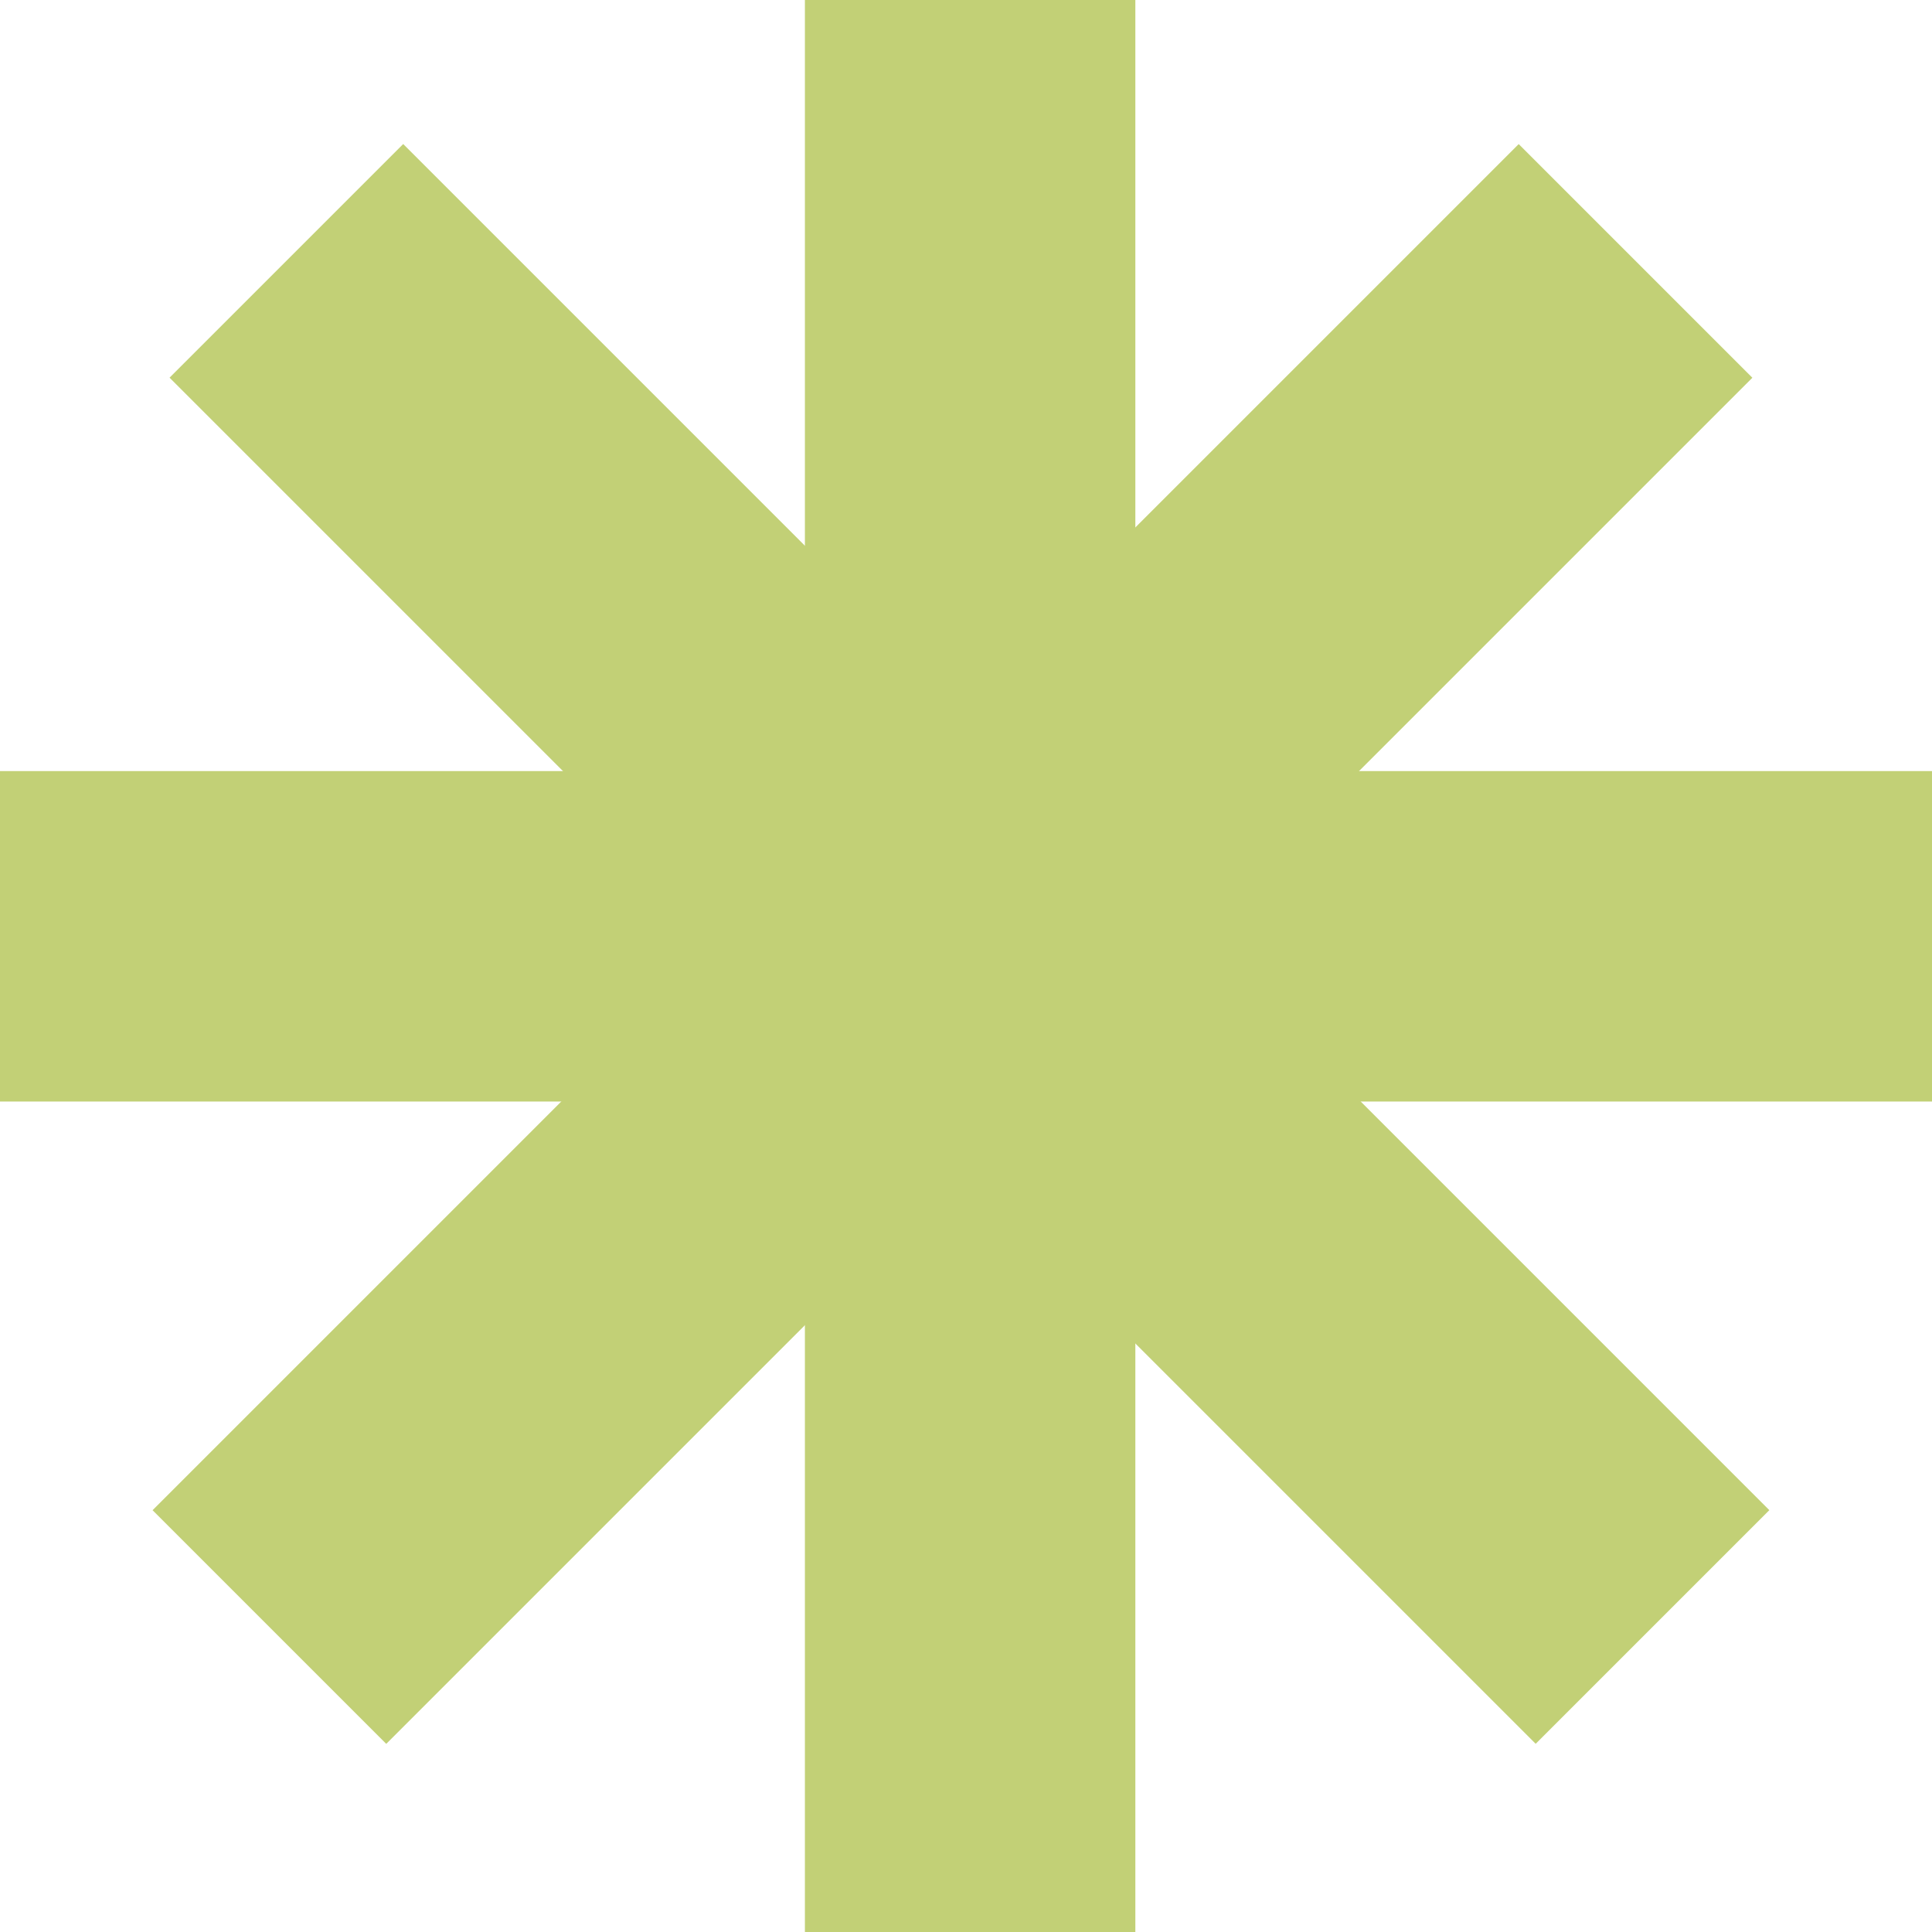
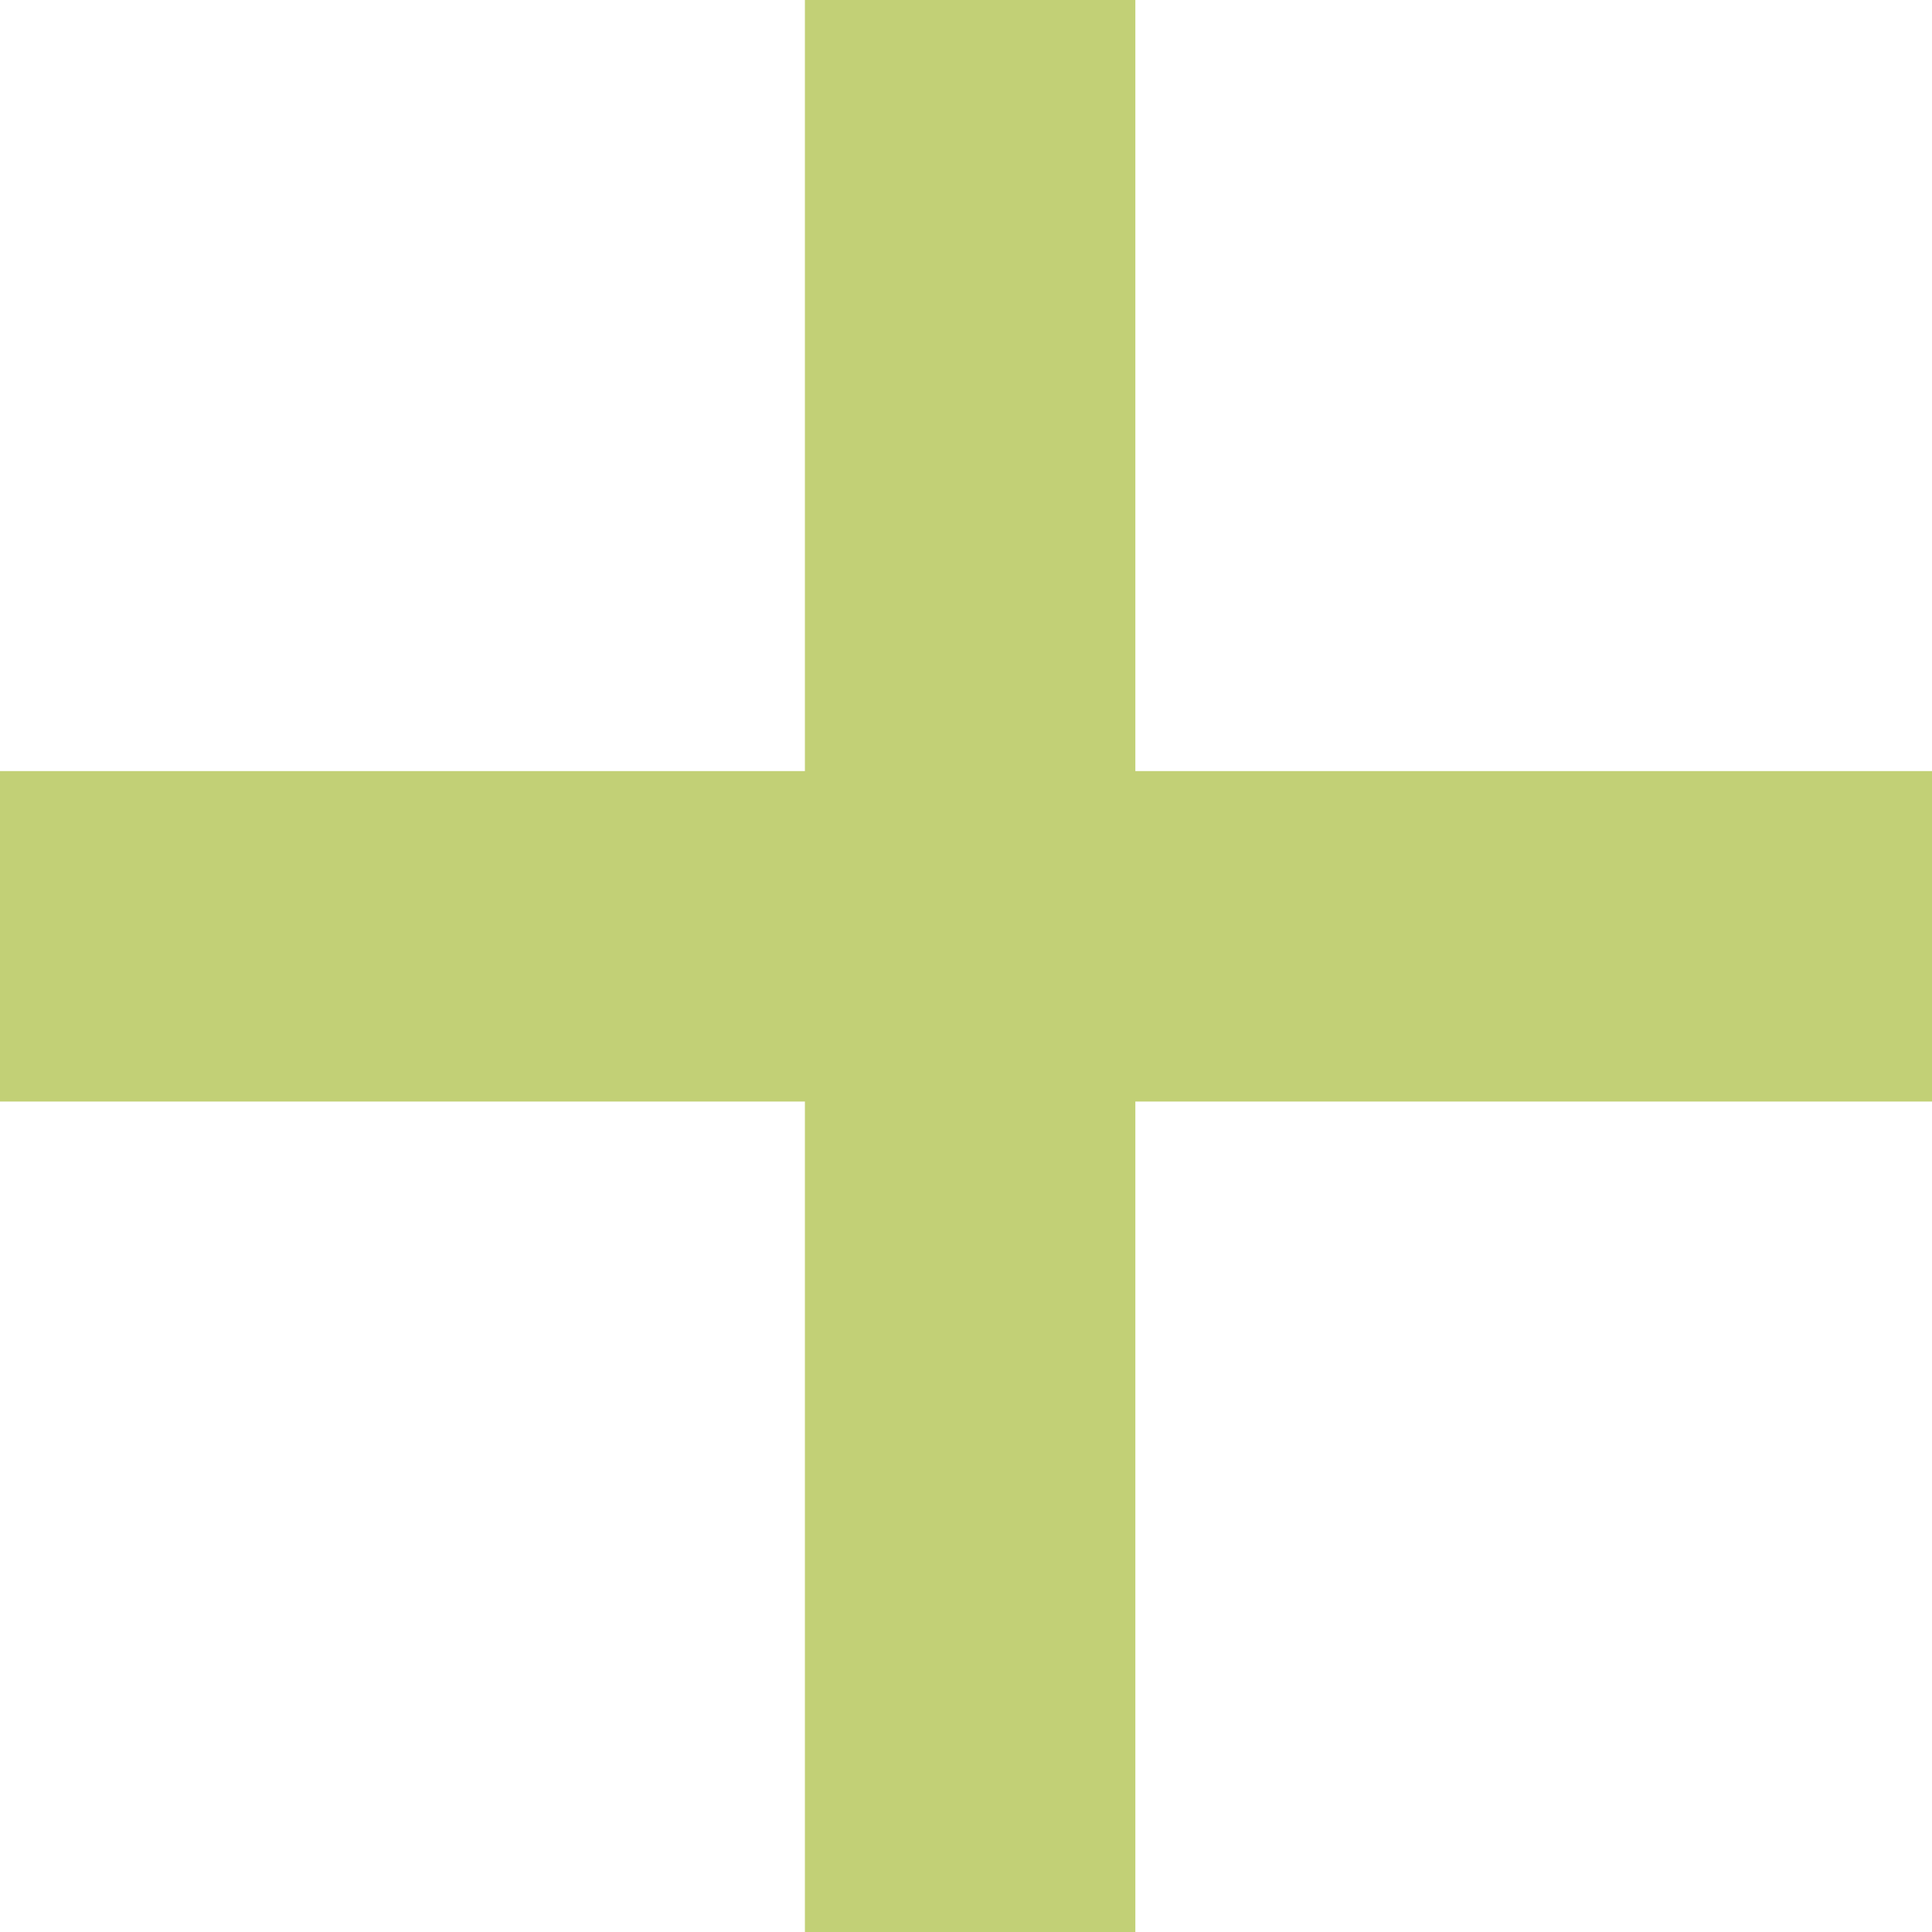
<svg xmlns="http://www.w3.org/2000/svg" width="26" height="26" viewBox="0 0 26 26" fill="none">
  <rect x="10.832" width="4.447" height="26" fill="#C2D076" />
  <rect x="26" y="10.377" width="4.447" height="26" transform="rotate(90 26 10.377)" fill="#C2D076" />
-   <rect x="20.438" y="1.939" width="4.447" height="26" transform="rotate(45 20.438 1.939)" fill="#C2D076" />
-   <rect x="23.811" y="20.323" width="4.447" height="26" transform="rotate(135 23.811 20.323)" fill="#C2D076" />
</svg>